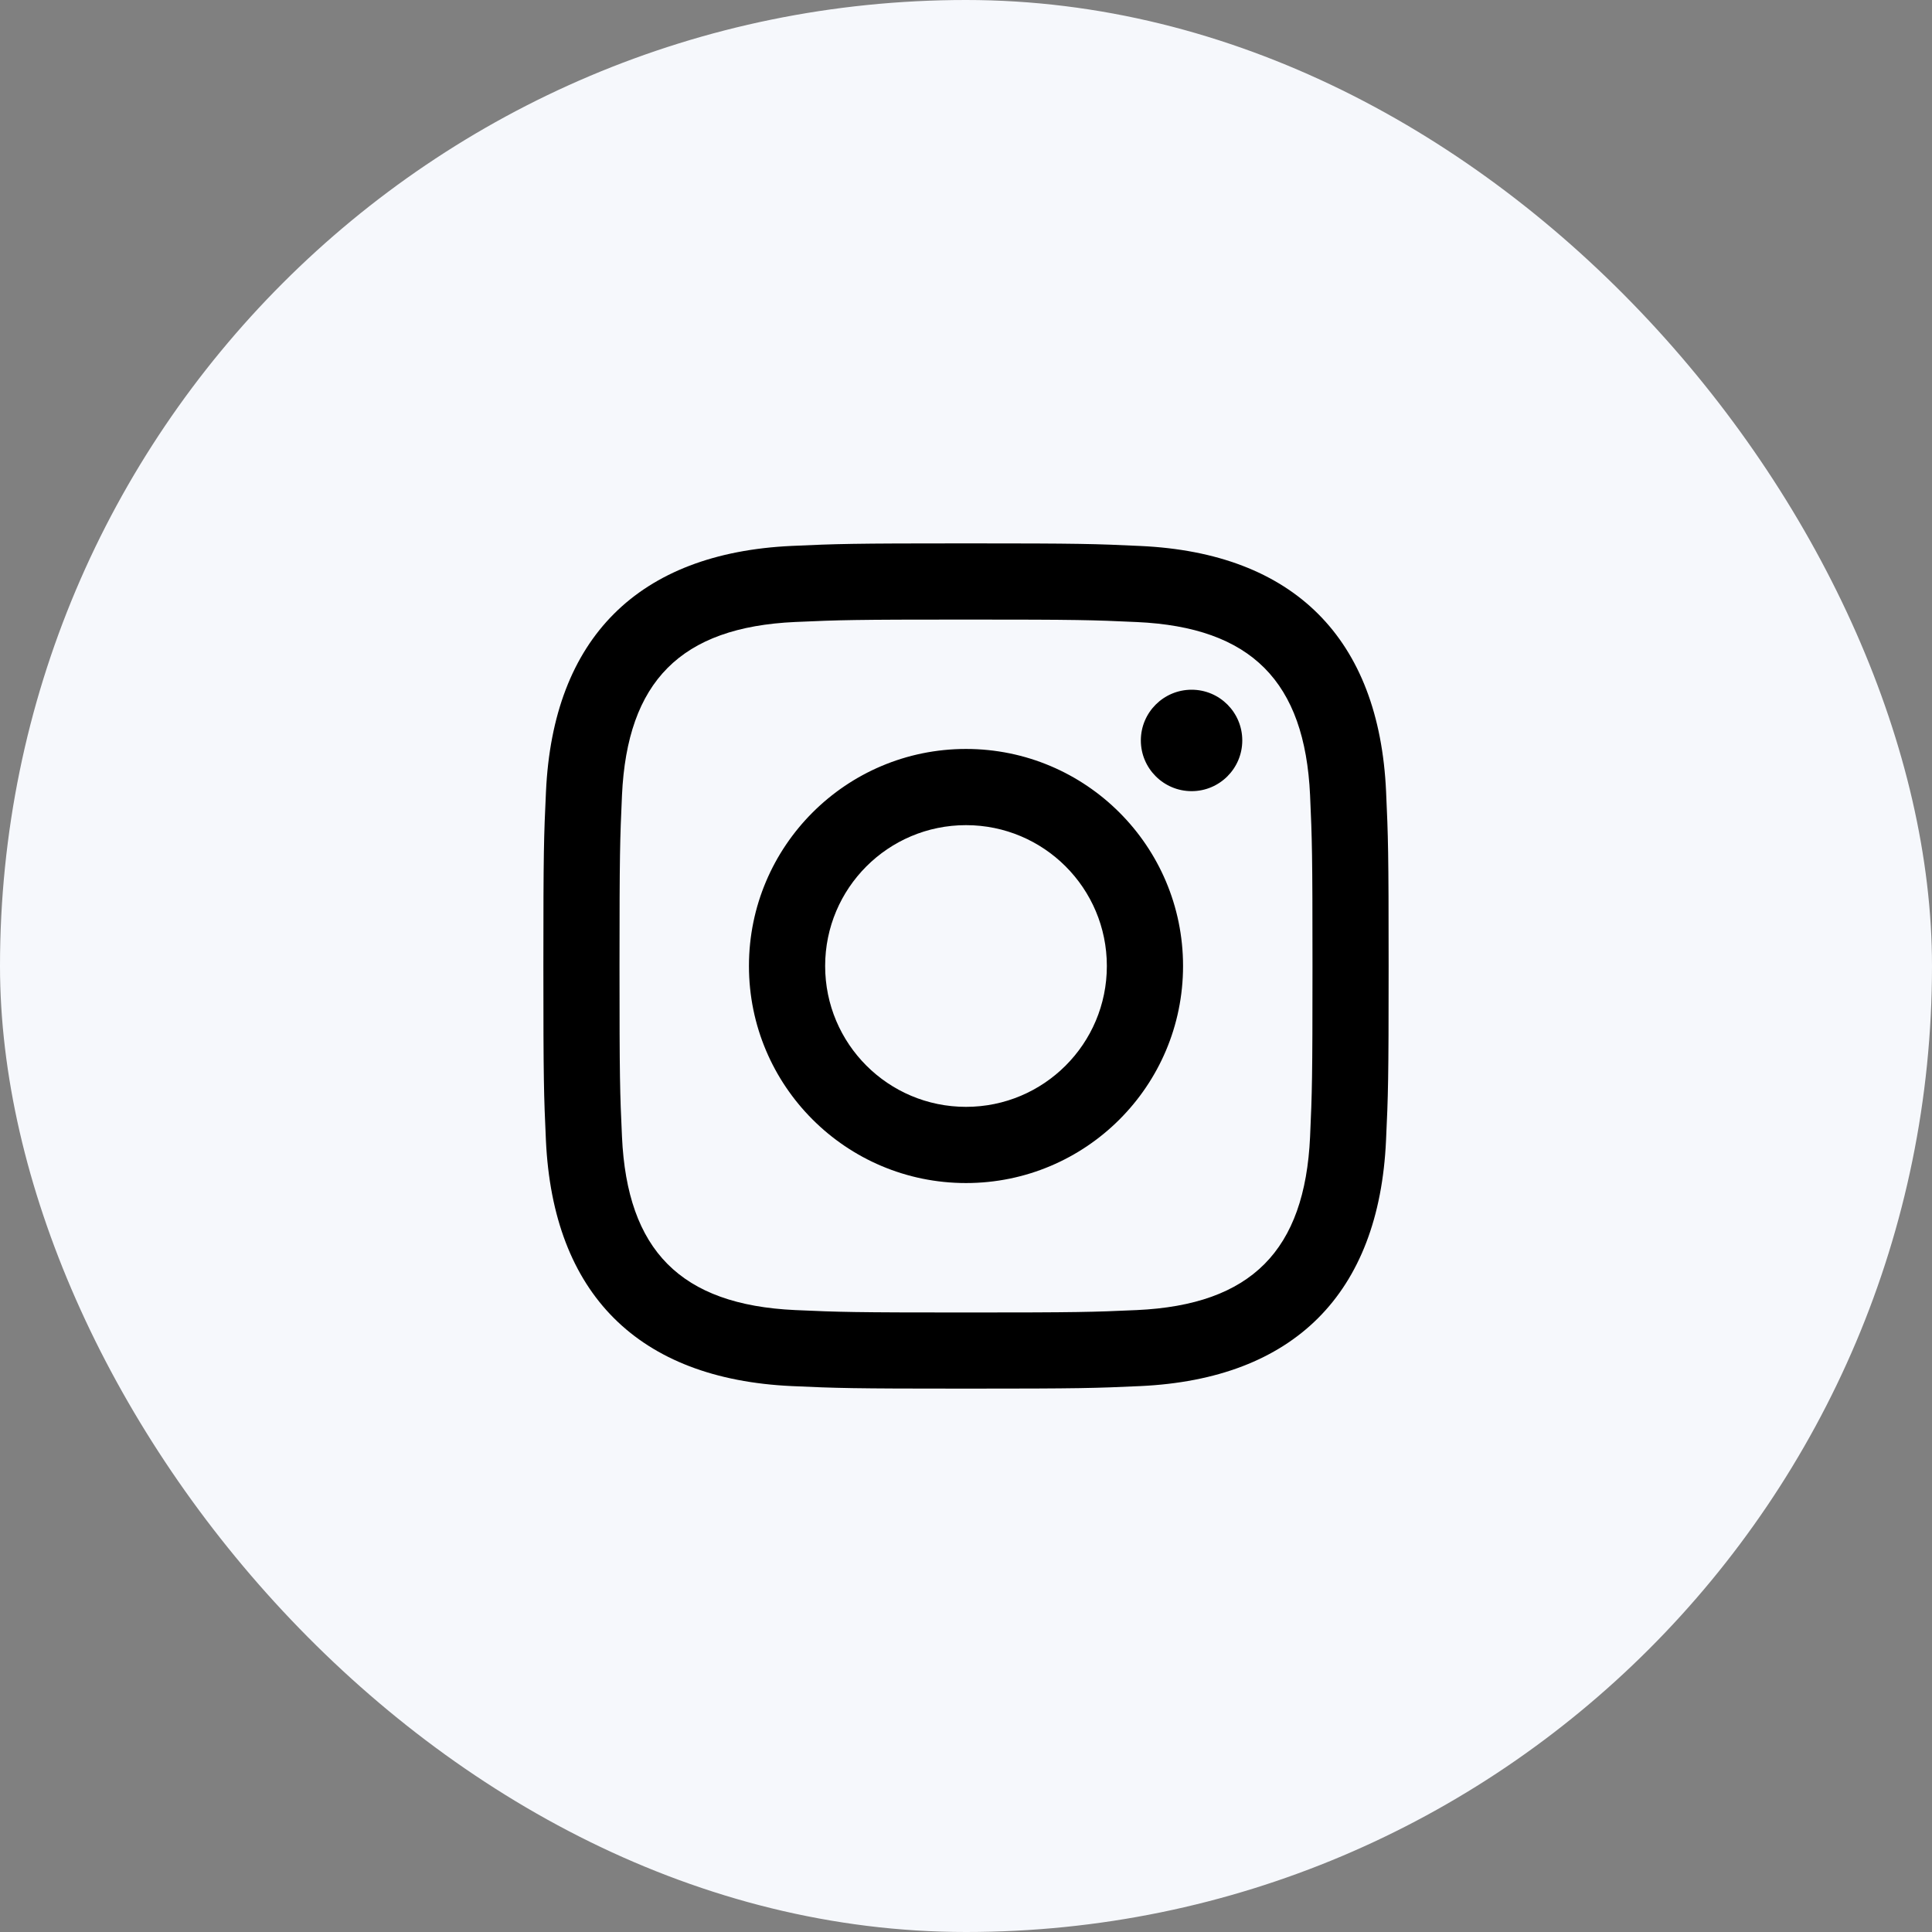
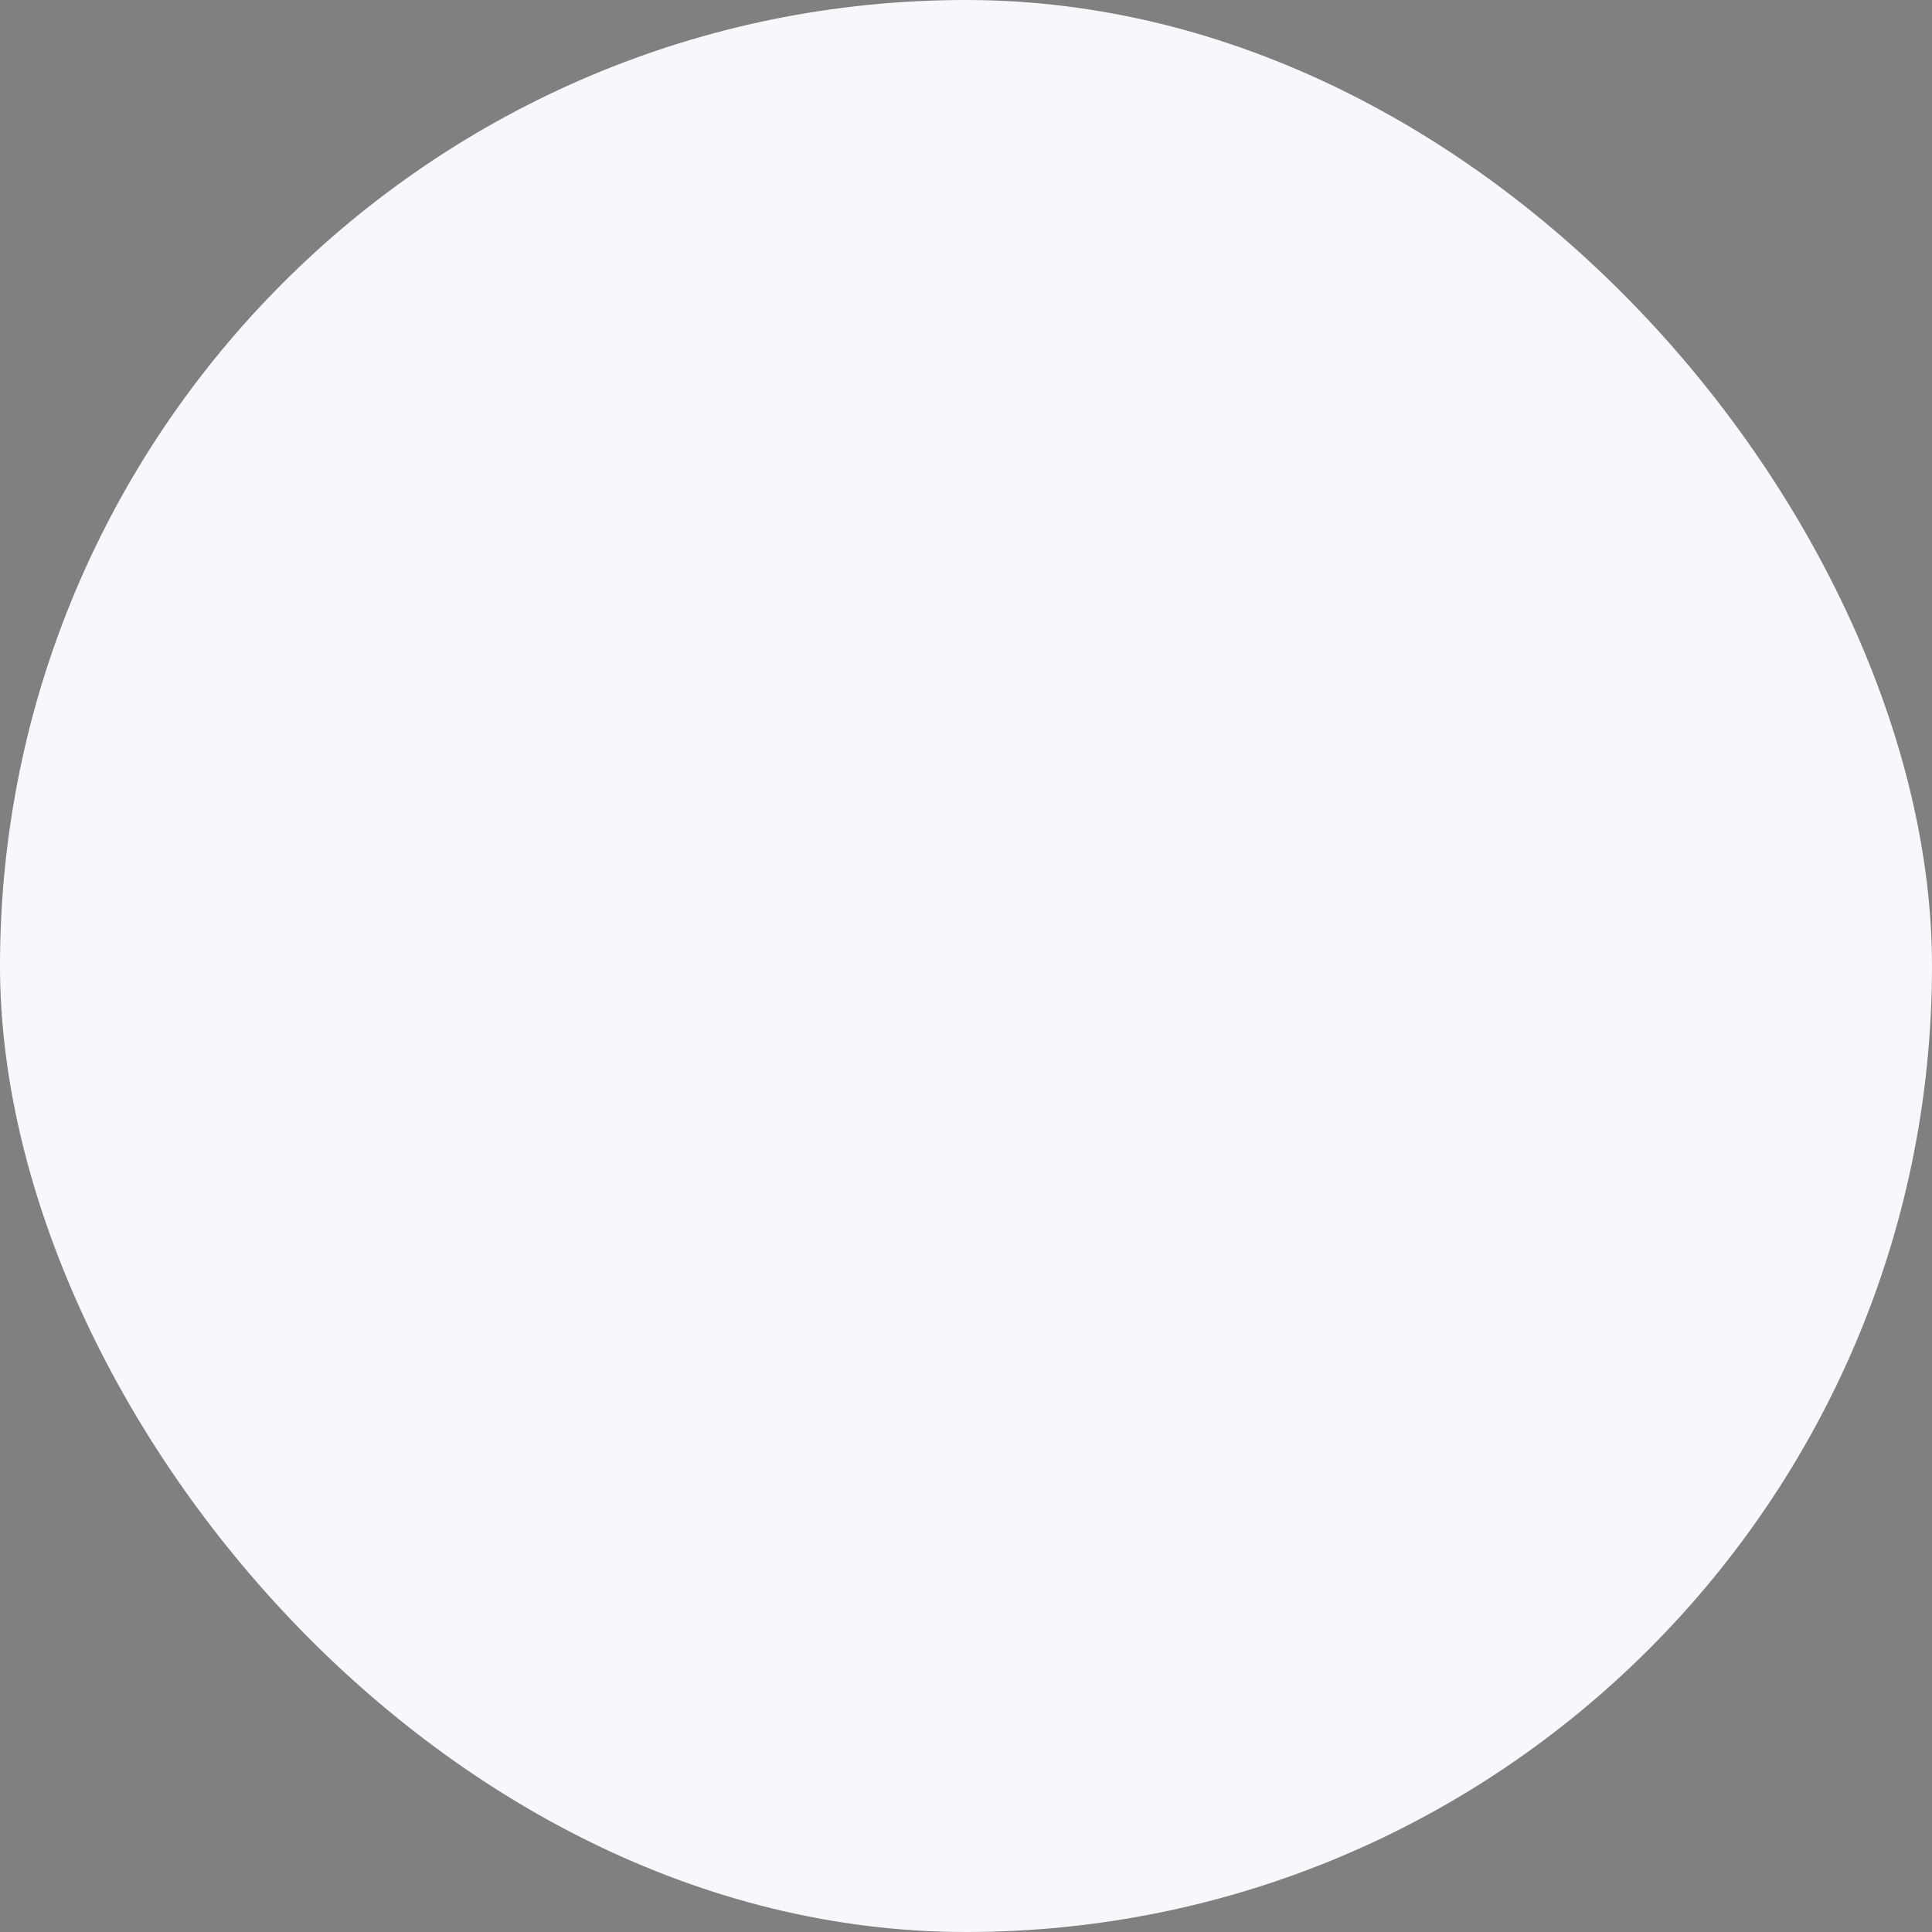
<svg xmlns="http://www.w3.org/2000/svg" width="32" height="32" viewBox="0 0 32 32" fill="none">
  <rect x="0" y="0" width="32" height="32" fill="#808080" stroke="none" />
  <rect width="32" height="32" rx="16" fill="#F6F8FC" />
  <g clip-path="url(#clip0_322_940)">
-     <path d="M16 10.262C17.869 10.262 18.091 10.269 18.829 10.303C20.726 10.389 21.612 11.289 21.699 13.172C21.732 13.91 21.739 14.132 21.739 16.001C21.739 17.87 21.732 18.091 21.699 18.829C21.612 20.71 20.728 21.612 18.829 21.699C18.091 21.732 17.87 21.739 16 21.739C14.131 21.739 13.909 21.732 13.171 21.699C11.27 21.612 10.388 20.707 10.302 18.829C10.268 18.091 10.261 17.87 10.261 16C10.261 14.131 10.269 13.91 10.302 13.171C10.389 11.289 11.273 10.388 13.171 10.302C13.91 10.269 14.131 10.262 16 10.262ZM16 9C14.099 9 13.861 9.008 13.114 9.042C10.572 9.159 9.159 10.569 9.043 13.114C9.008 13.861 9 14.099 9 16C9 17.901 9.008 18.14 9.042 18.886C9.159 21.428 10.569 22.841 13.114 22.958C13.861 22.992 14.099 23 16 23C17.901 23 18.14 22.992 18.886 22.958C21.426 22.841 22.843 21.431 22.957 18.886C22.992 18.14 23 17.901 23 16C23 14.099 22.992 13.861 22.958 13.114C22.844 10.574 21.431 9.159 18.887 9.043C18.14 9.008 17.901 9 16 9ZM16 12.405C14.015 12.405 12.405 14.015 12.405 16C12.405 17.985 14.015 19.595 16 19.595C17.985 19.595 19.595 17.986 19.595 16C19.595 14.015 17.985 12.405 16 12.405ZM16 18.333C14.711 18.333 13.667 17.289 13.667 16C13.667 14.711 14.711 13.667 16 13.667C17.289 13.667 18.333 14.711 18.333 16C18.333 17.289 17.289 18.333 16 18.333ZM19.737 11.424C19.273 11.424 18.896 11.8 18.896 12.264C18.896 12.727 19.273 13.104 19.737 13.104C20.201 13.104 20.576 12.727 20.576 12.264C20.576 11.8 20.201 11.424 19.737 11.424Z" fill="black" />
+     <path d="M16 10.262C17.869 10.262 18.091 10.269 18.829 10.303C20.726 10.389 21.612 11.289 21.699 13.172C21.732 13.91 21.739 14.132 21.739 16.001C21.739 17.87 21.732 18.091 21.699 18.829C21.612 20.71 20.728 21.612 18.829 21.699C18.091 21.732 17.87 21.739 16 21.739C14.131 21.739 13.909 21.732 13.171 21.699C11.27 21.612 10.388 20.707 10.302 18.829C10.268 18.091 10.261 17.87 10.261 16C10.389 11.289 11.273 10.388 13.171 10.302C13.91 10.269 14.131 10.262 16 10.262ZM16 9C14.099 9 13.861 9.008 13.114 9.042C10.572 9.159 9.159 10.569 9.043 13.114C9.008 13.861 9 14.099 9 16C9 17.901 9.008 18.14 9.042 18.886C9.159 21.428 10.569 22.841 13.114 22.958C13.861 22.992 14.099 23 16 23C17.901 23 18.14 22.992 18.886 22.958C21.426 22.841 22.843 21.431 22.957 18.886C22.992 18.14 23 17.901 23 16C23 14.099 22.992 13.861 22.958 13.114C22.844 10.574 21.431 9.159 18.887 9.043C18.14 9.008 17.901 9 16 9ZM16 12.405C14.015 12.405 12.405 14.015 12.405 16C12.405 17.985 14.015 19.595 16 19.595C17.985 19.595 19.595 17.986 19.595 16C19.595 14.015 17.985 12.405 16 12.405ZM16 18.333C14.711 18.333 13.667 17.289 13.667 16C13.667 14.711 14.711 13.667 16 13.667C17.289 13.667 18.333 14.711 18.333 16C18.333 17.289 17.289 18.333 16 18.333ZM19.737 11.424C19.273 11.424 18.896 11.8 18.896 12.264C18.896 12.727 19.273 13.104 19.737 13.104C20.201 13.104 20.576 12.727 20.576 12.264C20.576 11.8 20.201 11.424 19.737 11.424Z" fill="black" />
  </g>
  <defs>
    <clipPath id="clip0_322_940">
-       <rect width="14" height="14" fill="white" transform="translate(9 9)" />
-     </clipPath>
+       </clipPath>
  </defs>
</svg>